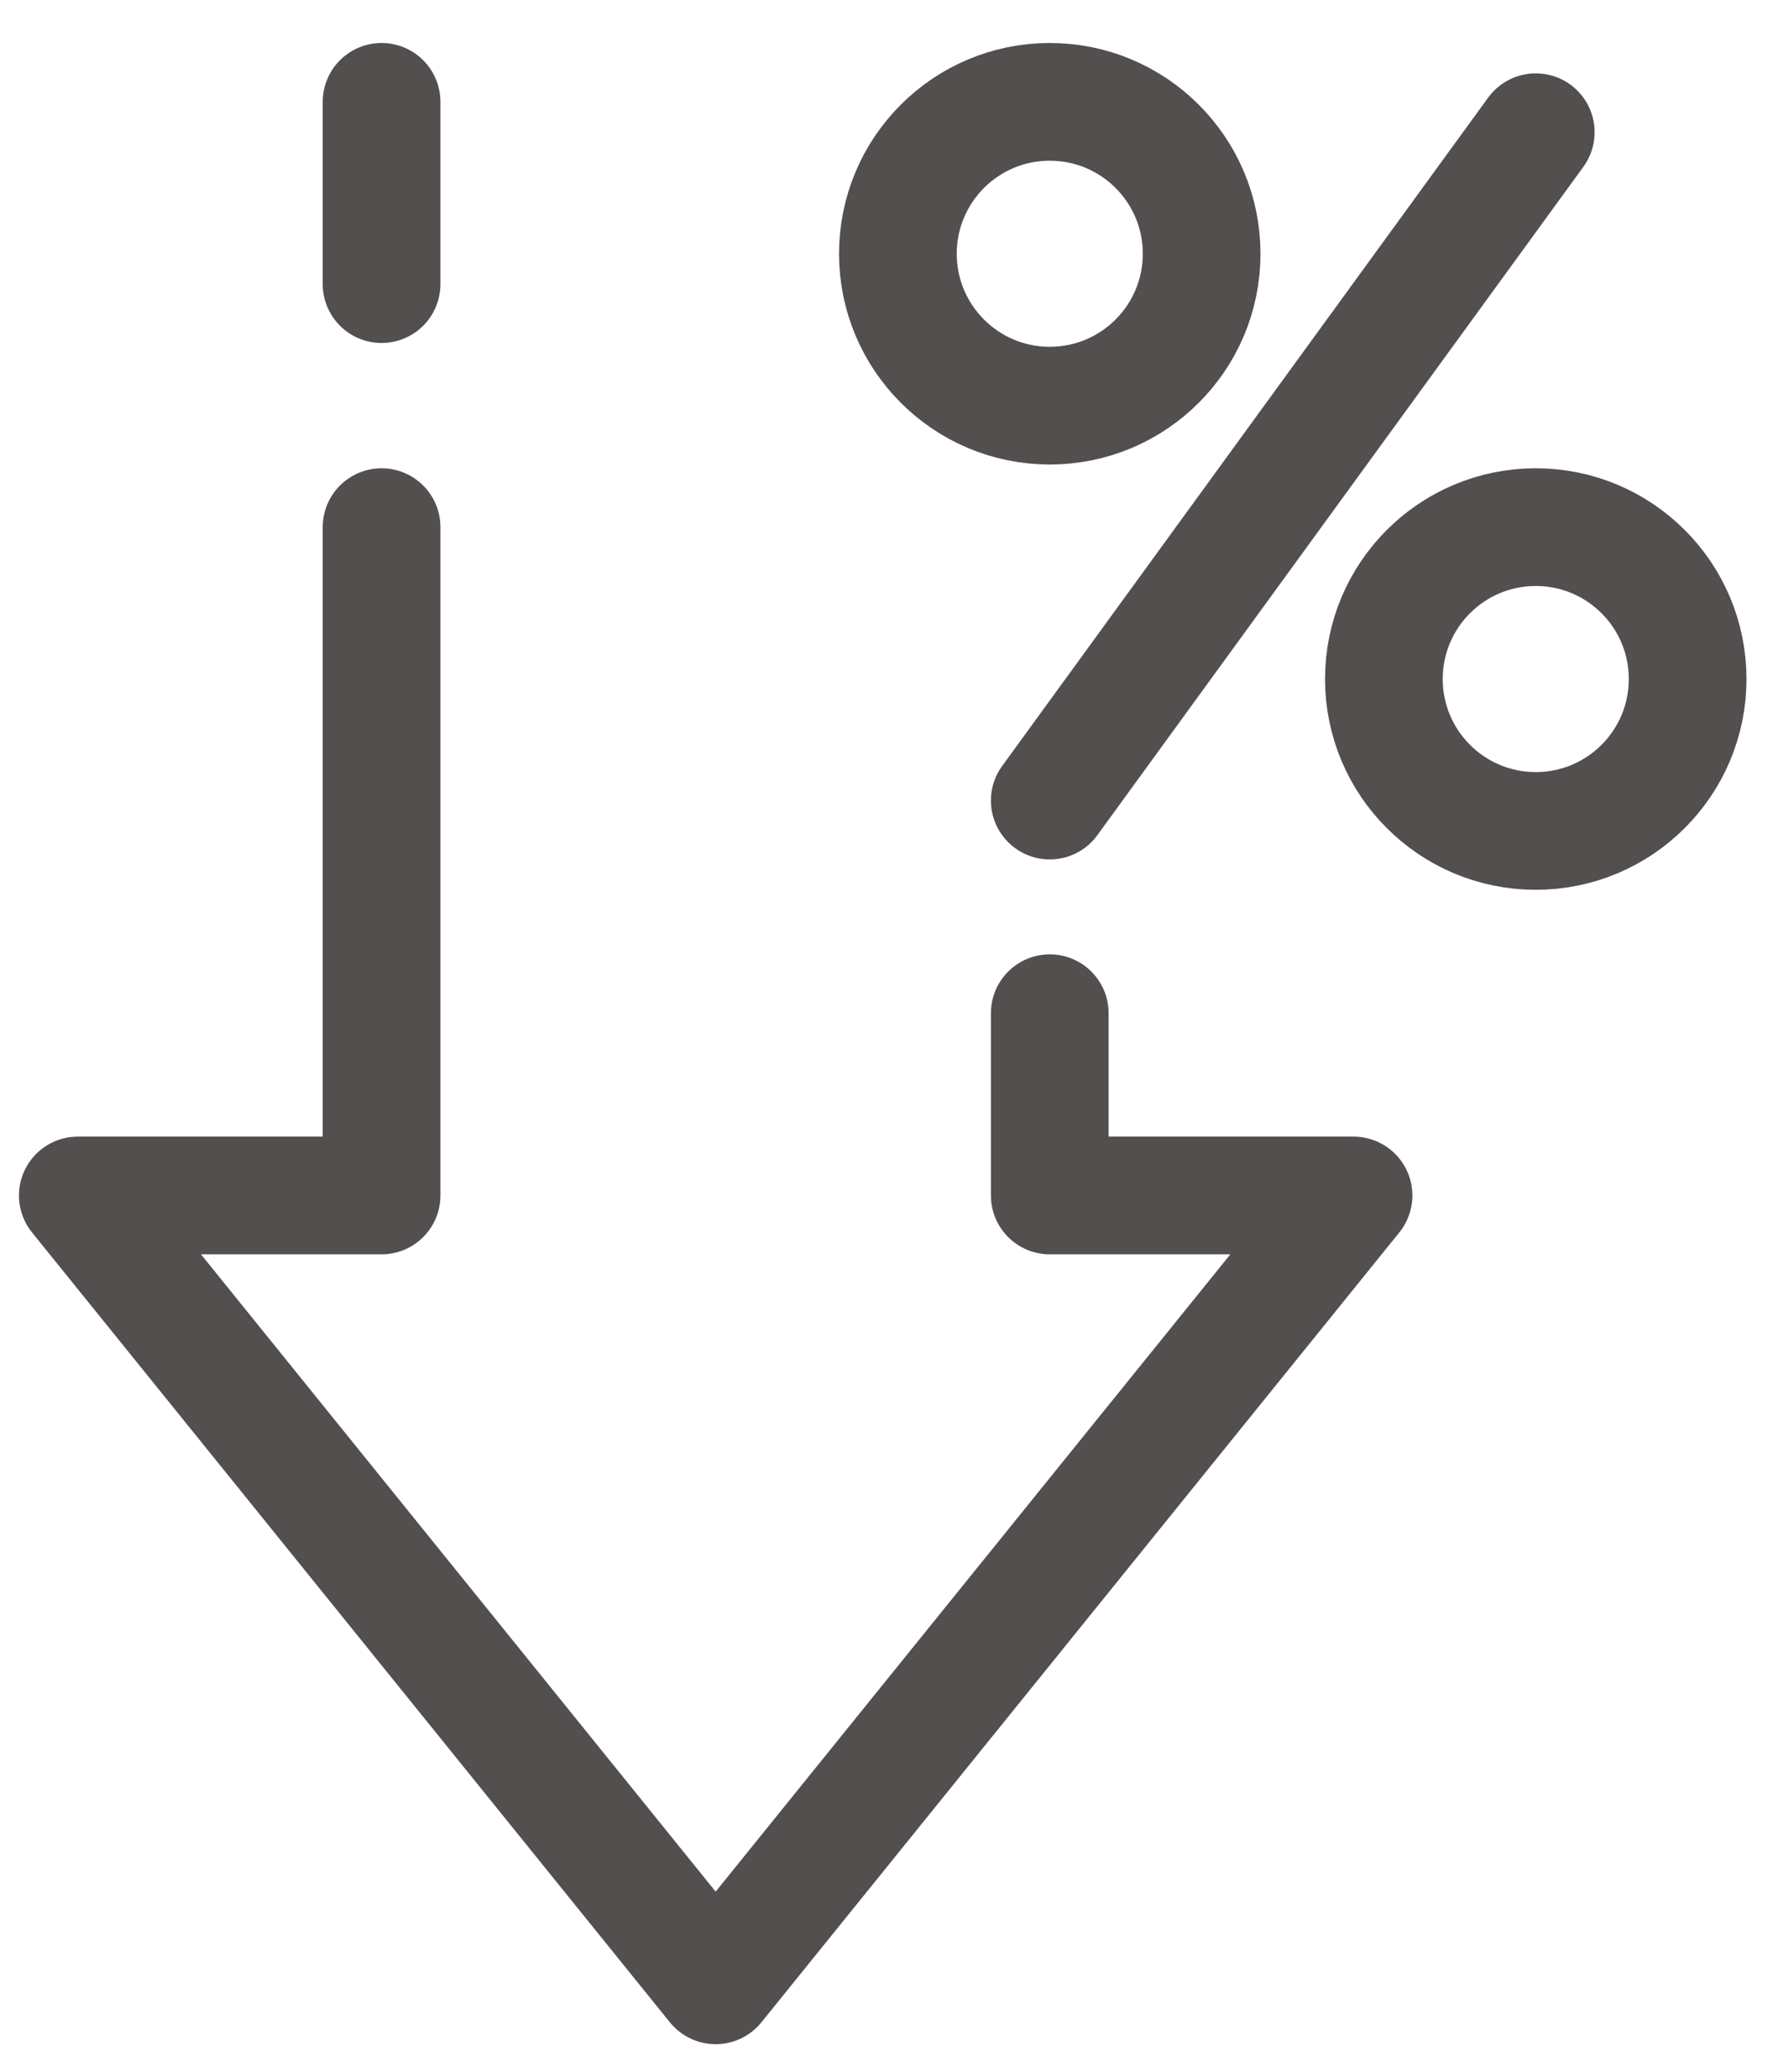
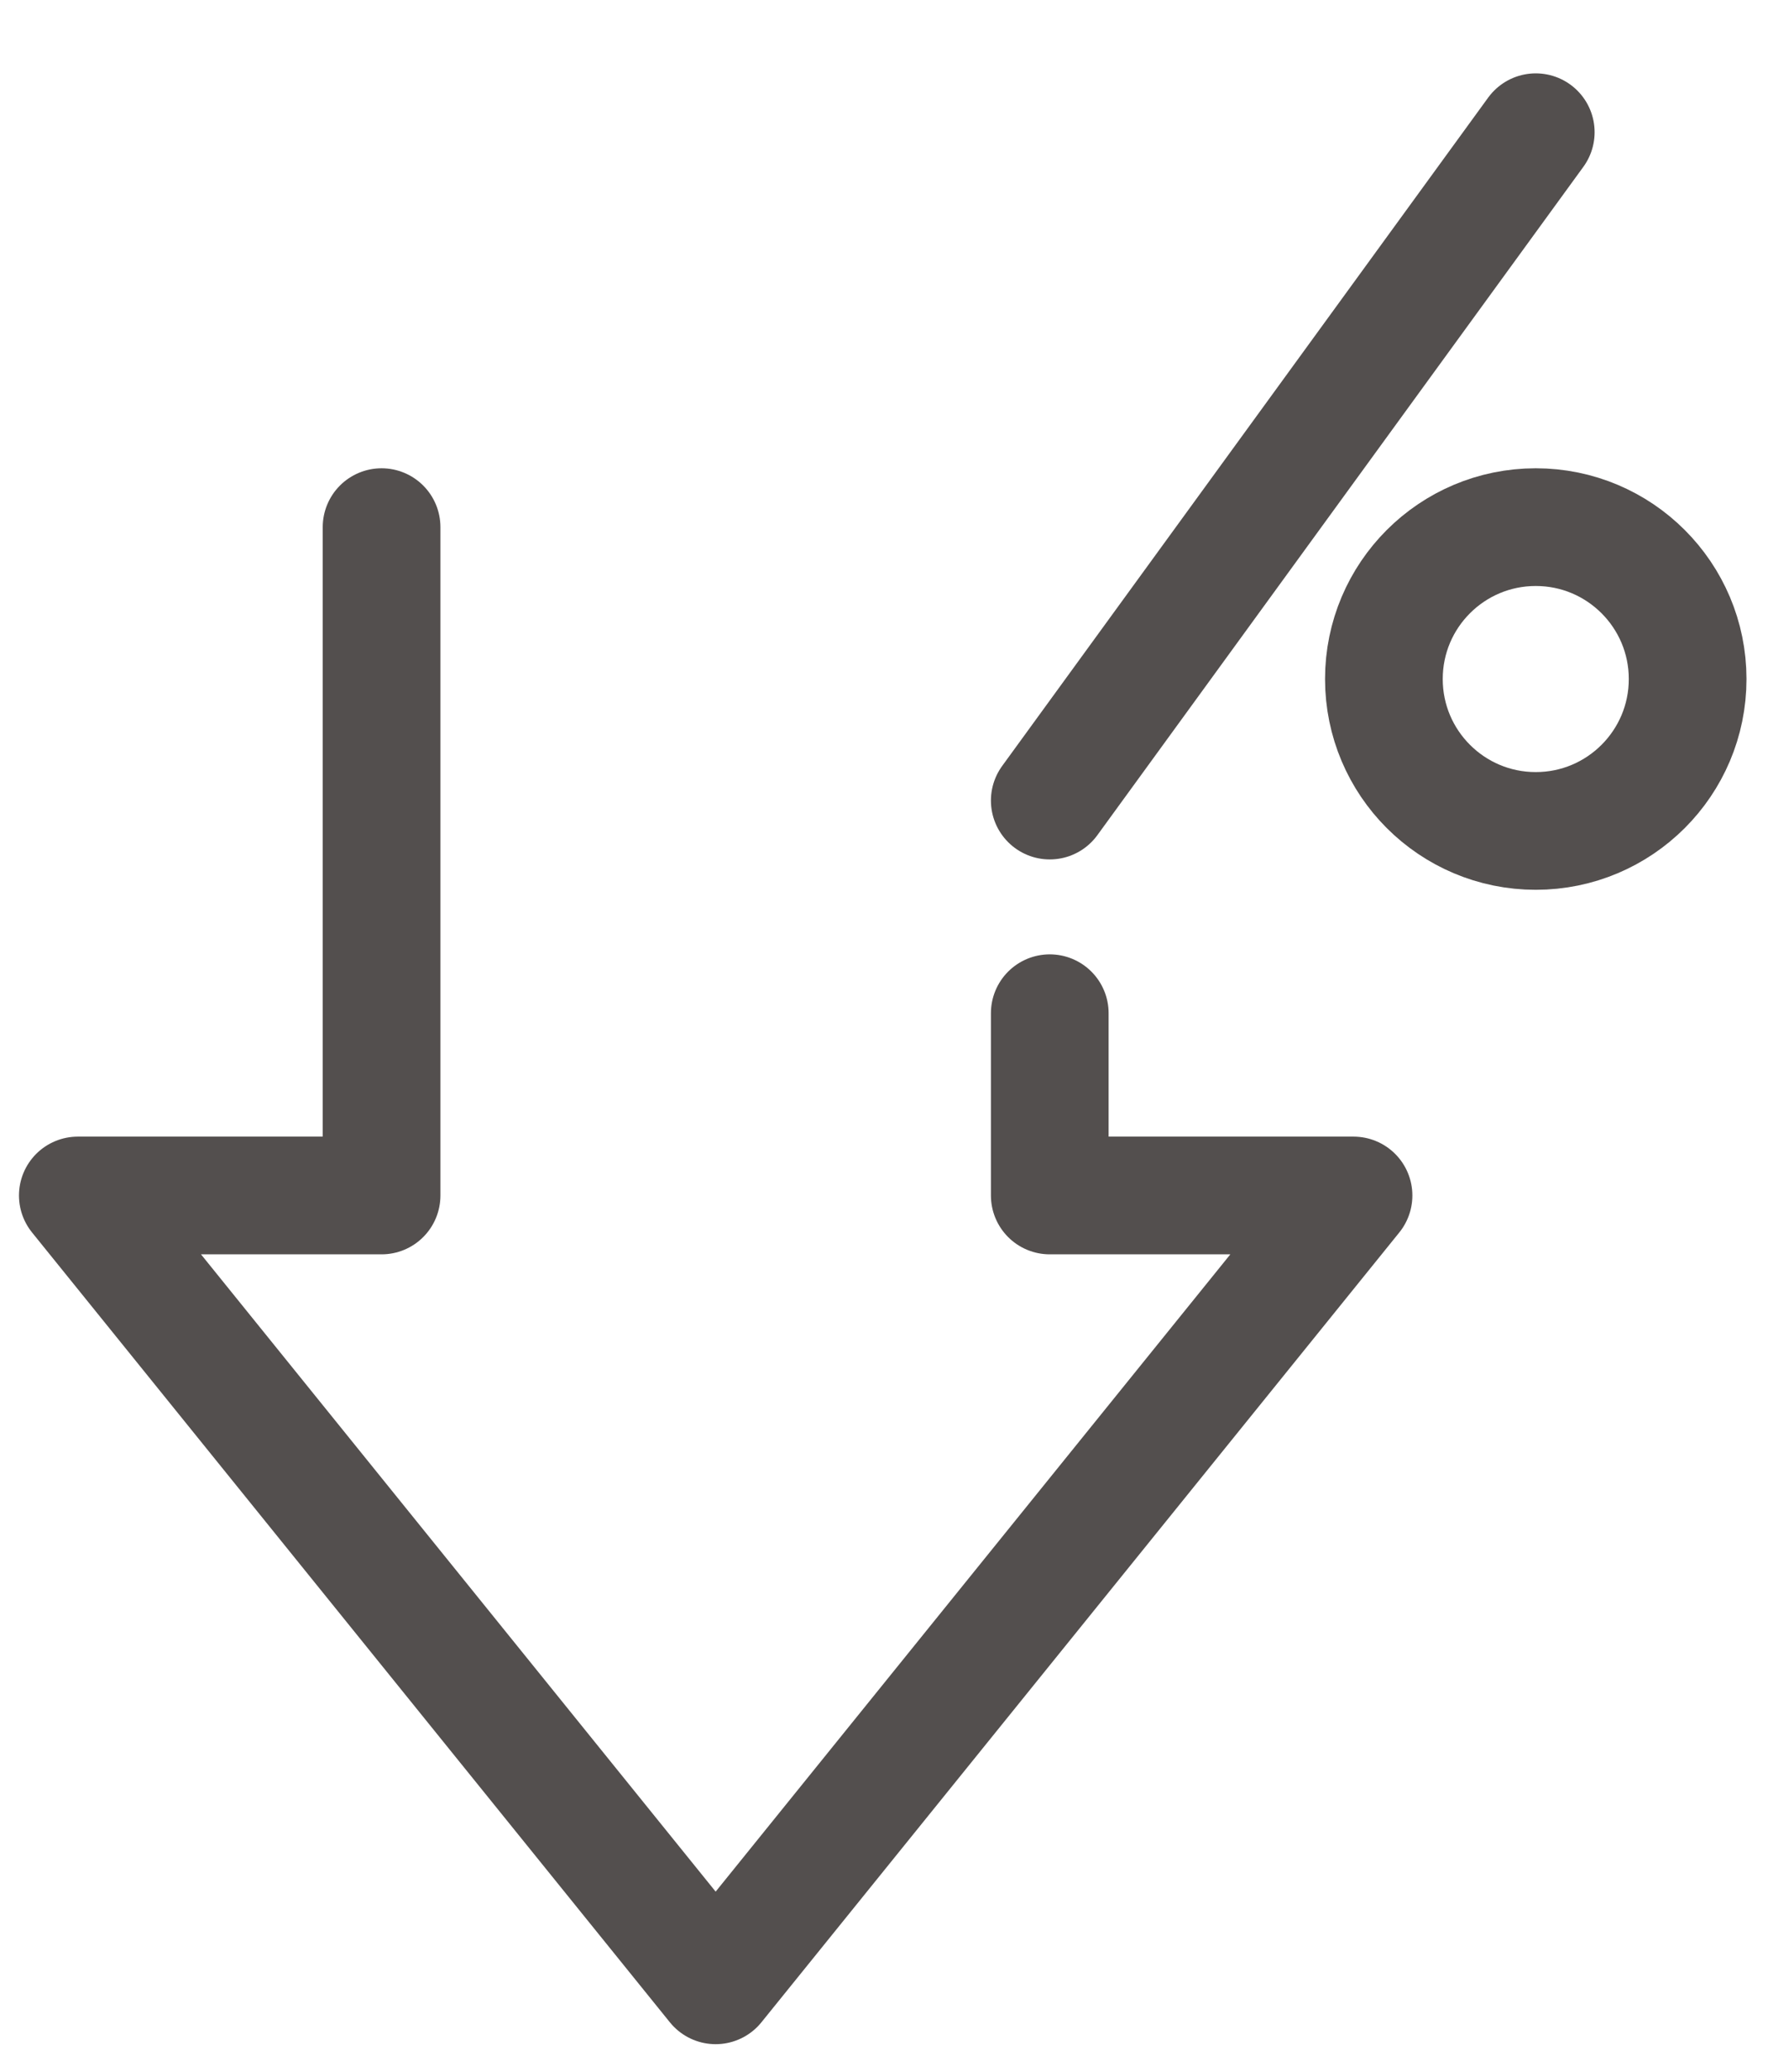
<svg xmlns="http://www.w3.org/2000/svg" width="38px" height="44px" viewBox="0 0 38 44" version="1.1">
  <title>prezzo-basso</title>
  <g id="Symbols" stroke="none" stroke-width="1" fill="none" fill-rule="evenodd" stroke-linecap="round" stroke-linejoin="round">
    <g id="prezzo-basso" transform="translate(1.653, 2.163)" stroke="#534F4E" stroke-width="2.5">
      <polyline id="Stroke-1" points="20.645 19.355 20.645 23.226 27.097 23.226 13.548 40 0 23.226 6.452 23.226 6.452 9.032" />
-       <line x1="6.452" y1="0" x2="6.452" y2="3.871" id="Stroke-3" />
      <line x1="20.645" y1="14.839" x2="30.968" y2="0.645" id="Stroke-5" />
      <path d="M27.742,12.258 C27.742,10.476 29.186,9.032 30.968,9.032 C32.749,9.032 34.194,10.476 34.194,12.258 C34.194,14.04 32.749,15.484 30.968,15.484 C29.186,15.484 27.742,14.04 27.742,12.258 Z" id="Stroke-7" />
-       <path d="M17.419,3.226 C17.419,1.444 18.864,0 20.645,0 C22.427,0 23.871,1.444 23.871,3.226 C23.871,5.007 22.427,6.452 20.645,6.452 C18.864,6.452 17.419,5.007 17.419,3.226 Z" id="Stroke-9" />
    </g>
  </g>
</svg>